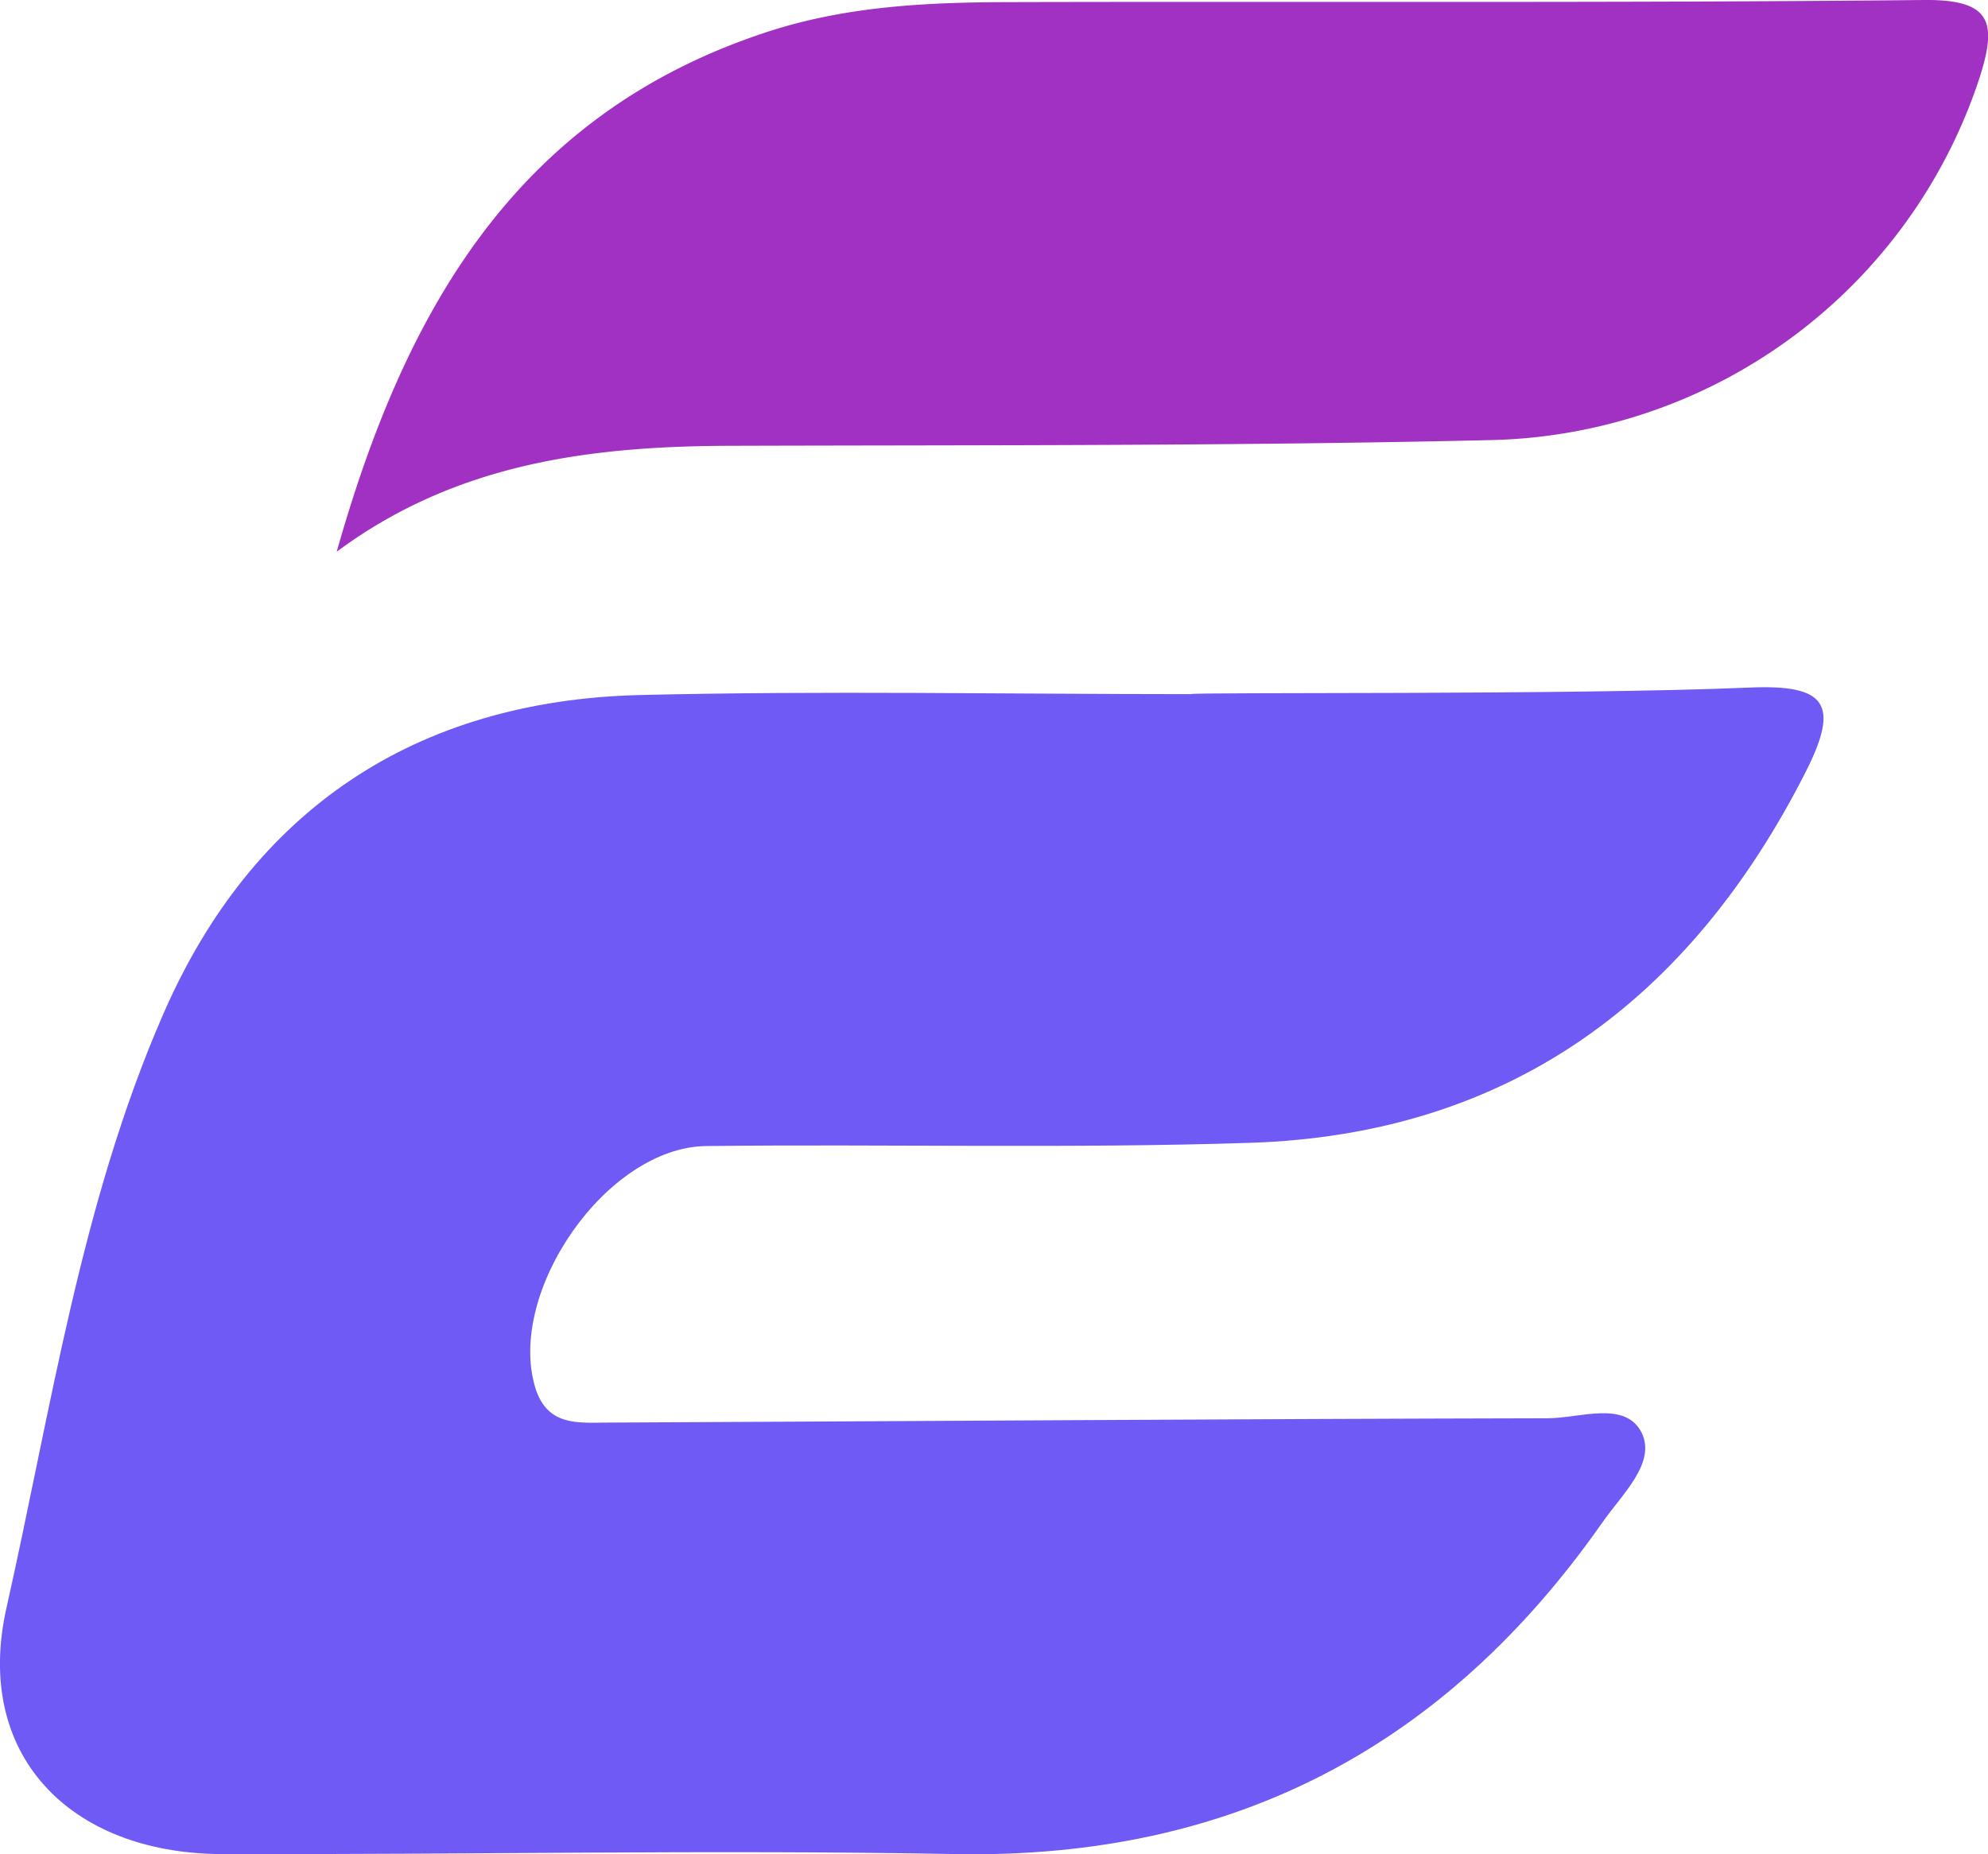
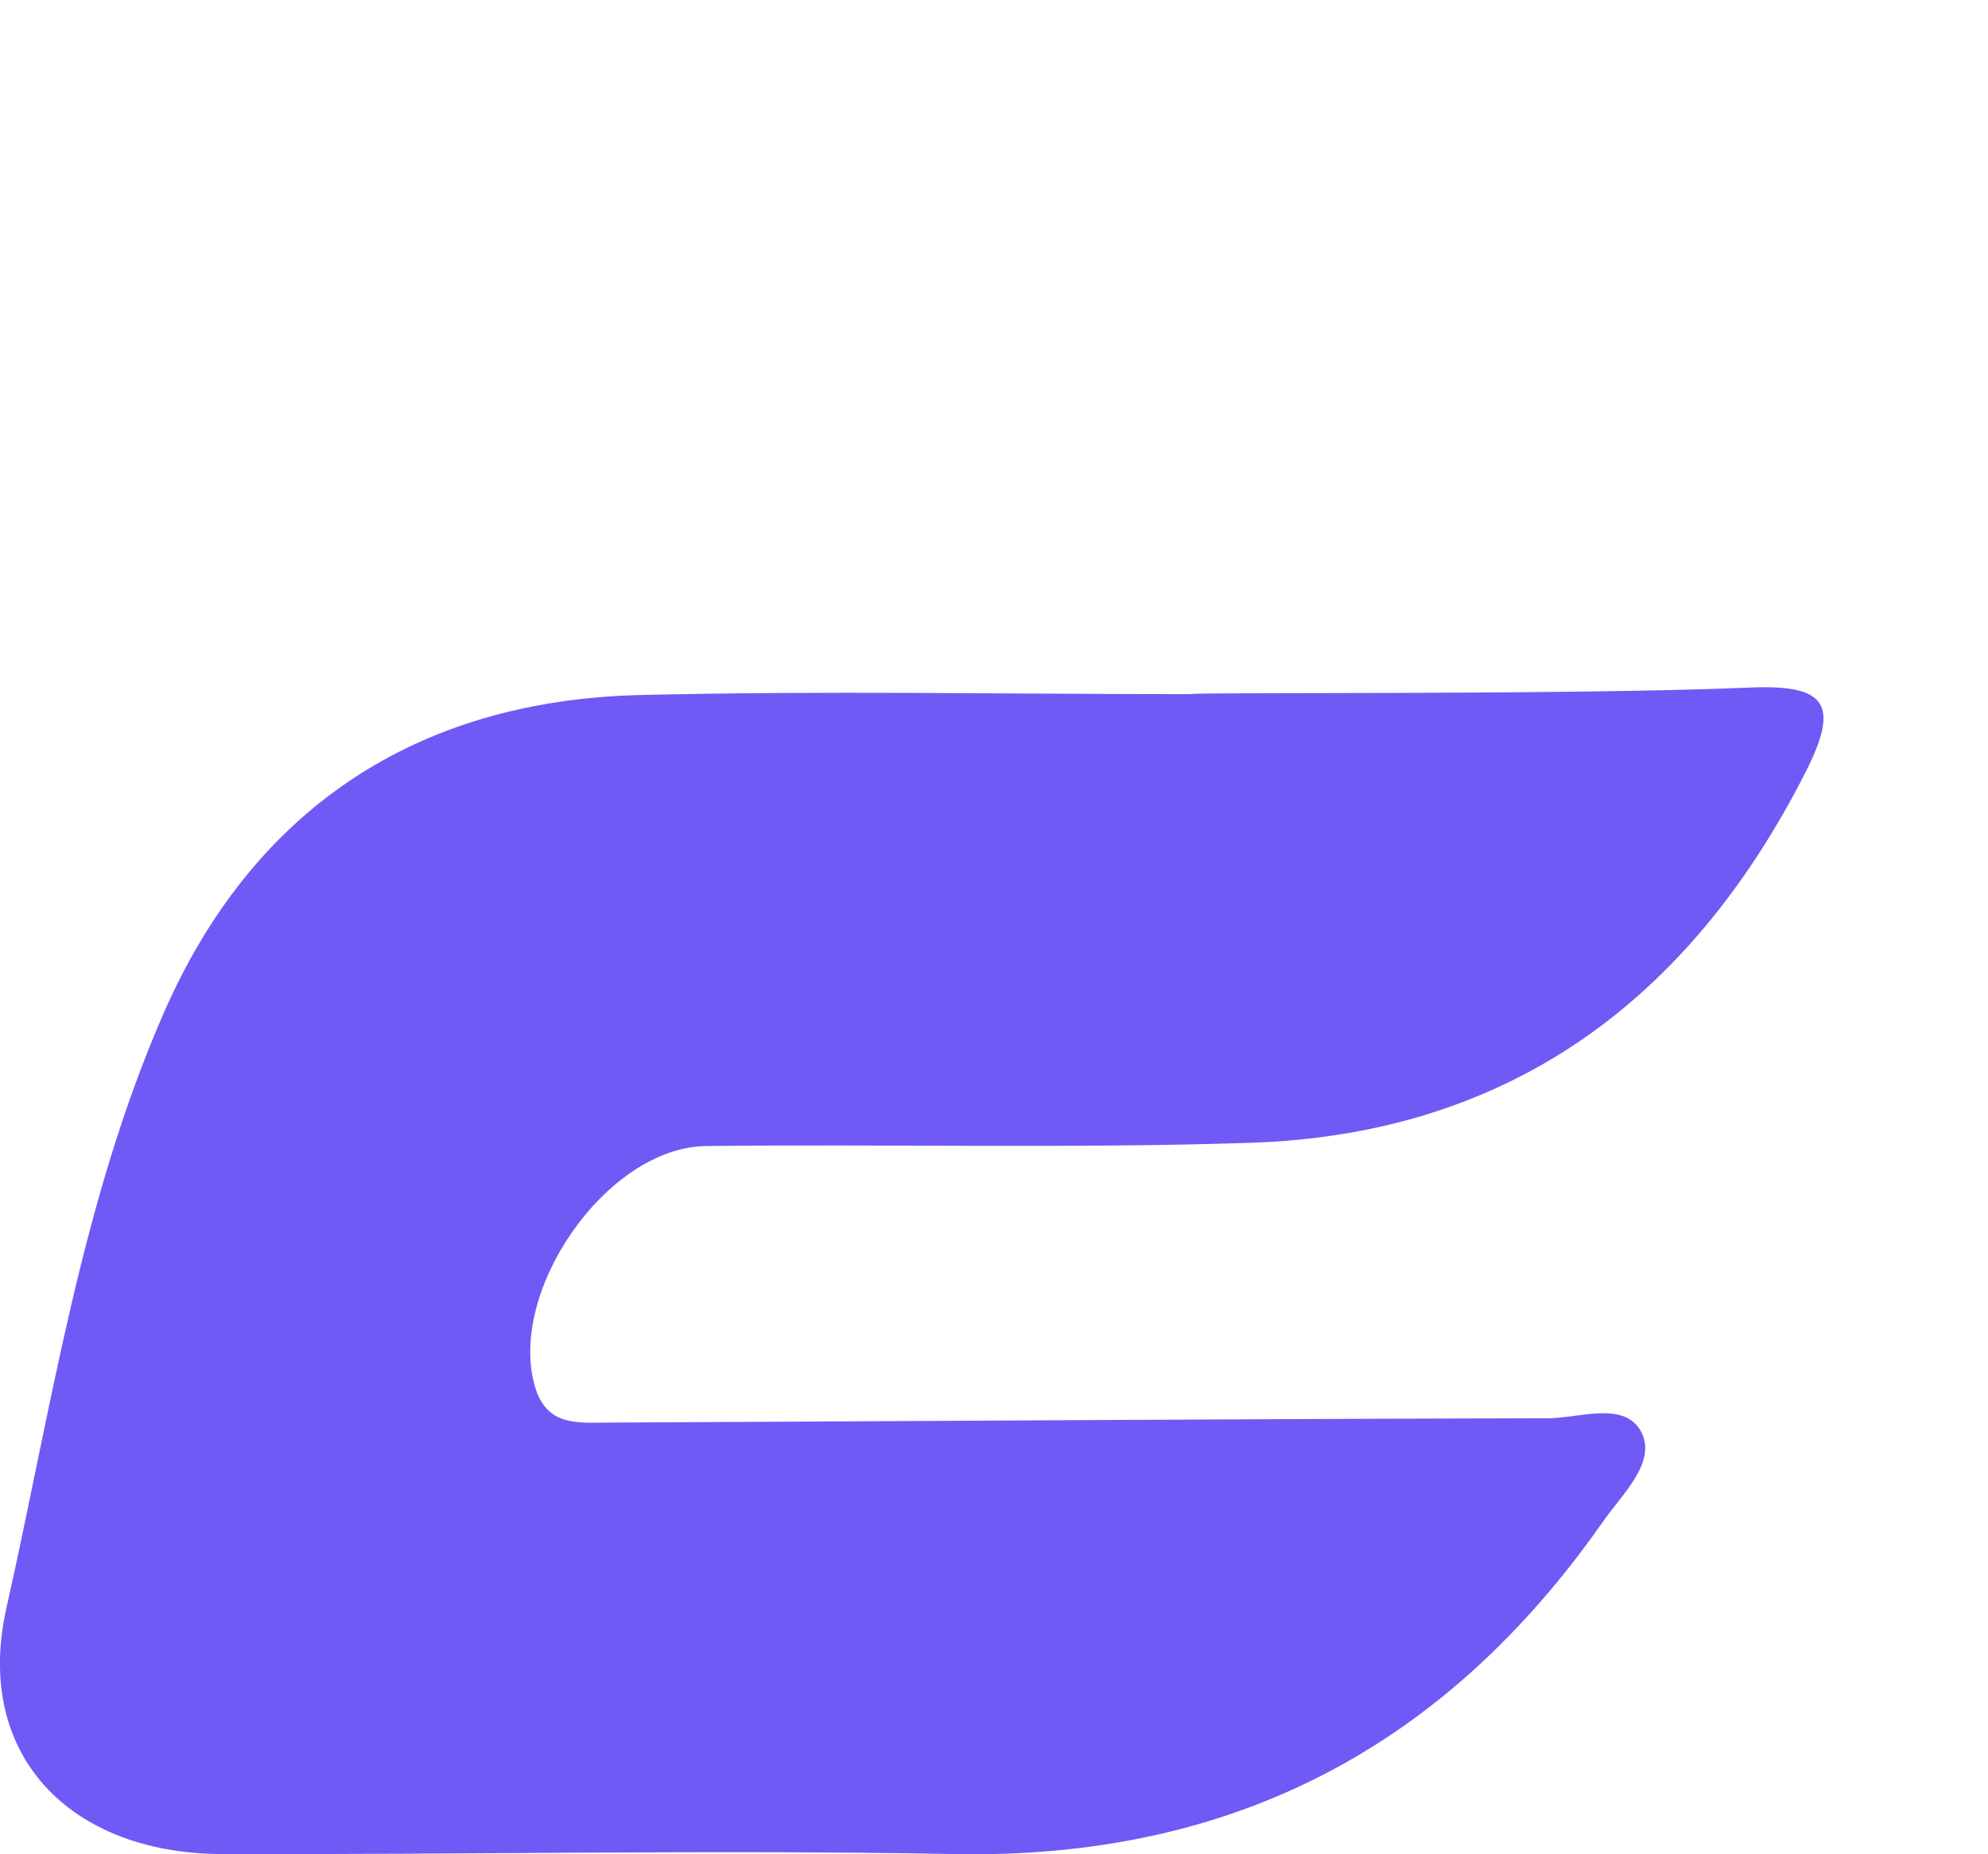
<svg xmlns="http://www.w3.org/2000/svg" viewBox="0 0 178.96 166.95">
  <defs>
    <style>
            .b3b3250d-1569-4b08-acf8-4eff687ef6c6{fill:#6f5af6;}.a17cc60b-e475-46ed-8218-2b9368abb132{fill:#a031c2;}</style>
  </defs>
  <title>logo-v2</title>
  <g id="ec031dec-35f0-4fd2-9928-5d479ec19c5b" data-name="Calque 2">
    <g id="fd2565bd-dcc3-418b-9504-51dc1f614136" data-name="Calque 1">
      <path class="b3b3250d-1569-4b08-acf8-4eff687ef6c6" d="M157.46,61.91c7-.31,8.18,1.51,5.06,7.65-10.37,20.41-26.59,32.59-50,33.34-16.3.53-32.63.1-48.94.29-9,.1-18,13.19-15.39,21.77,1.08,3.47,3.84,3.14,6.45,3.13,28.22-.13,56.44-.33,84.66-.39,2.92,0,7-1.63,8.48,1.3,1.33,2.71-1.75,5.53-3.51,8.05C130.12,157.27,111,167.4,86,166.94c-22-.41-44.1.06-66.15,0C6.28,166.84-2.39,158,.58,144.78c4.05-18,6.7-36.48,14.12-53.48,8-18.38,22.71-28.22,42.89-28.72,16.53-.4,33.07-.08,49.6-.08C107.19,62.3,141.27,62.6,157.46,61.91Z" />
-       <path class="a17cc60b-e475-46ed-8218-2b9368abb132" d="M30.31,49.68C36.33,28.4,46.17,10.52,68.69,3,76.07.51,83.6.2,91.2.19c27.33-.07,54.67.09,82-.19,6.06-.06,6.6,2,5,7A47.39,47.39,0,0,1,134.4,39.62c-22.92.54-45.85.45-68.77.52C53.08,40.18,41,41.73,30.31,49.68Z" />
    </g>
  </g>
</svg>